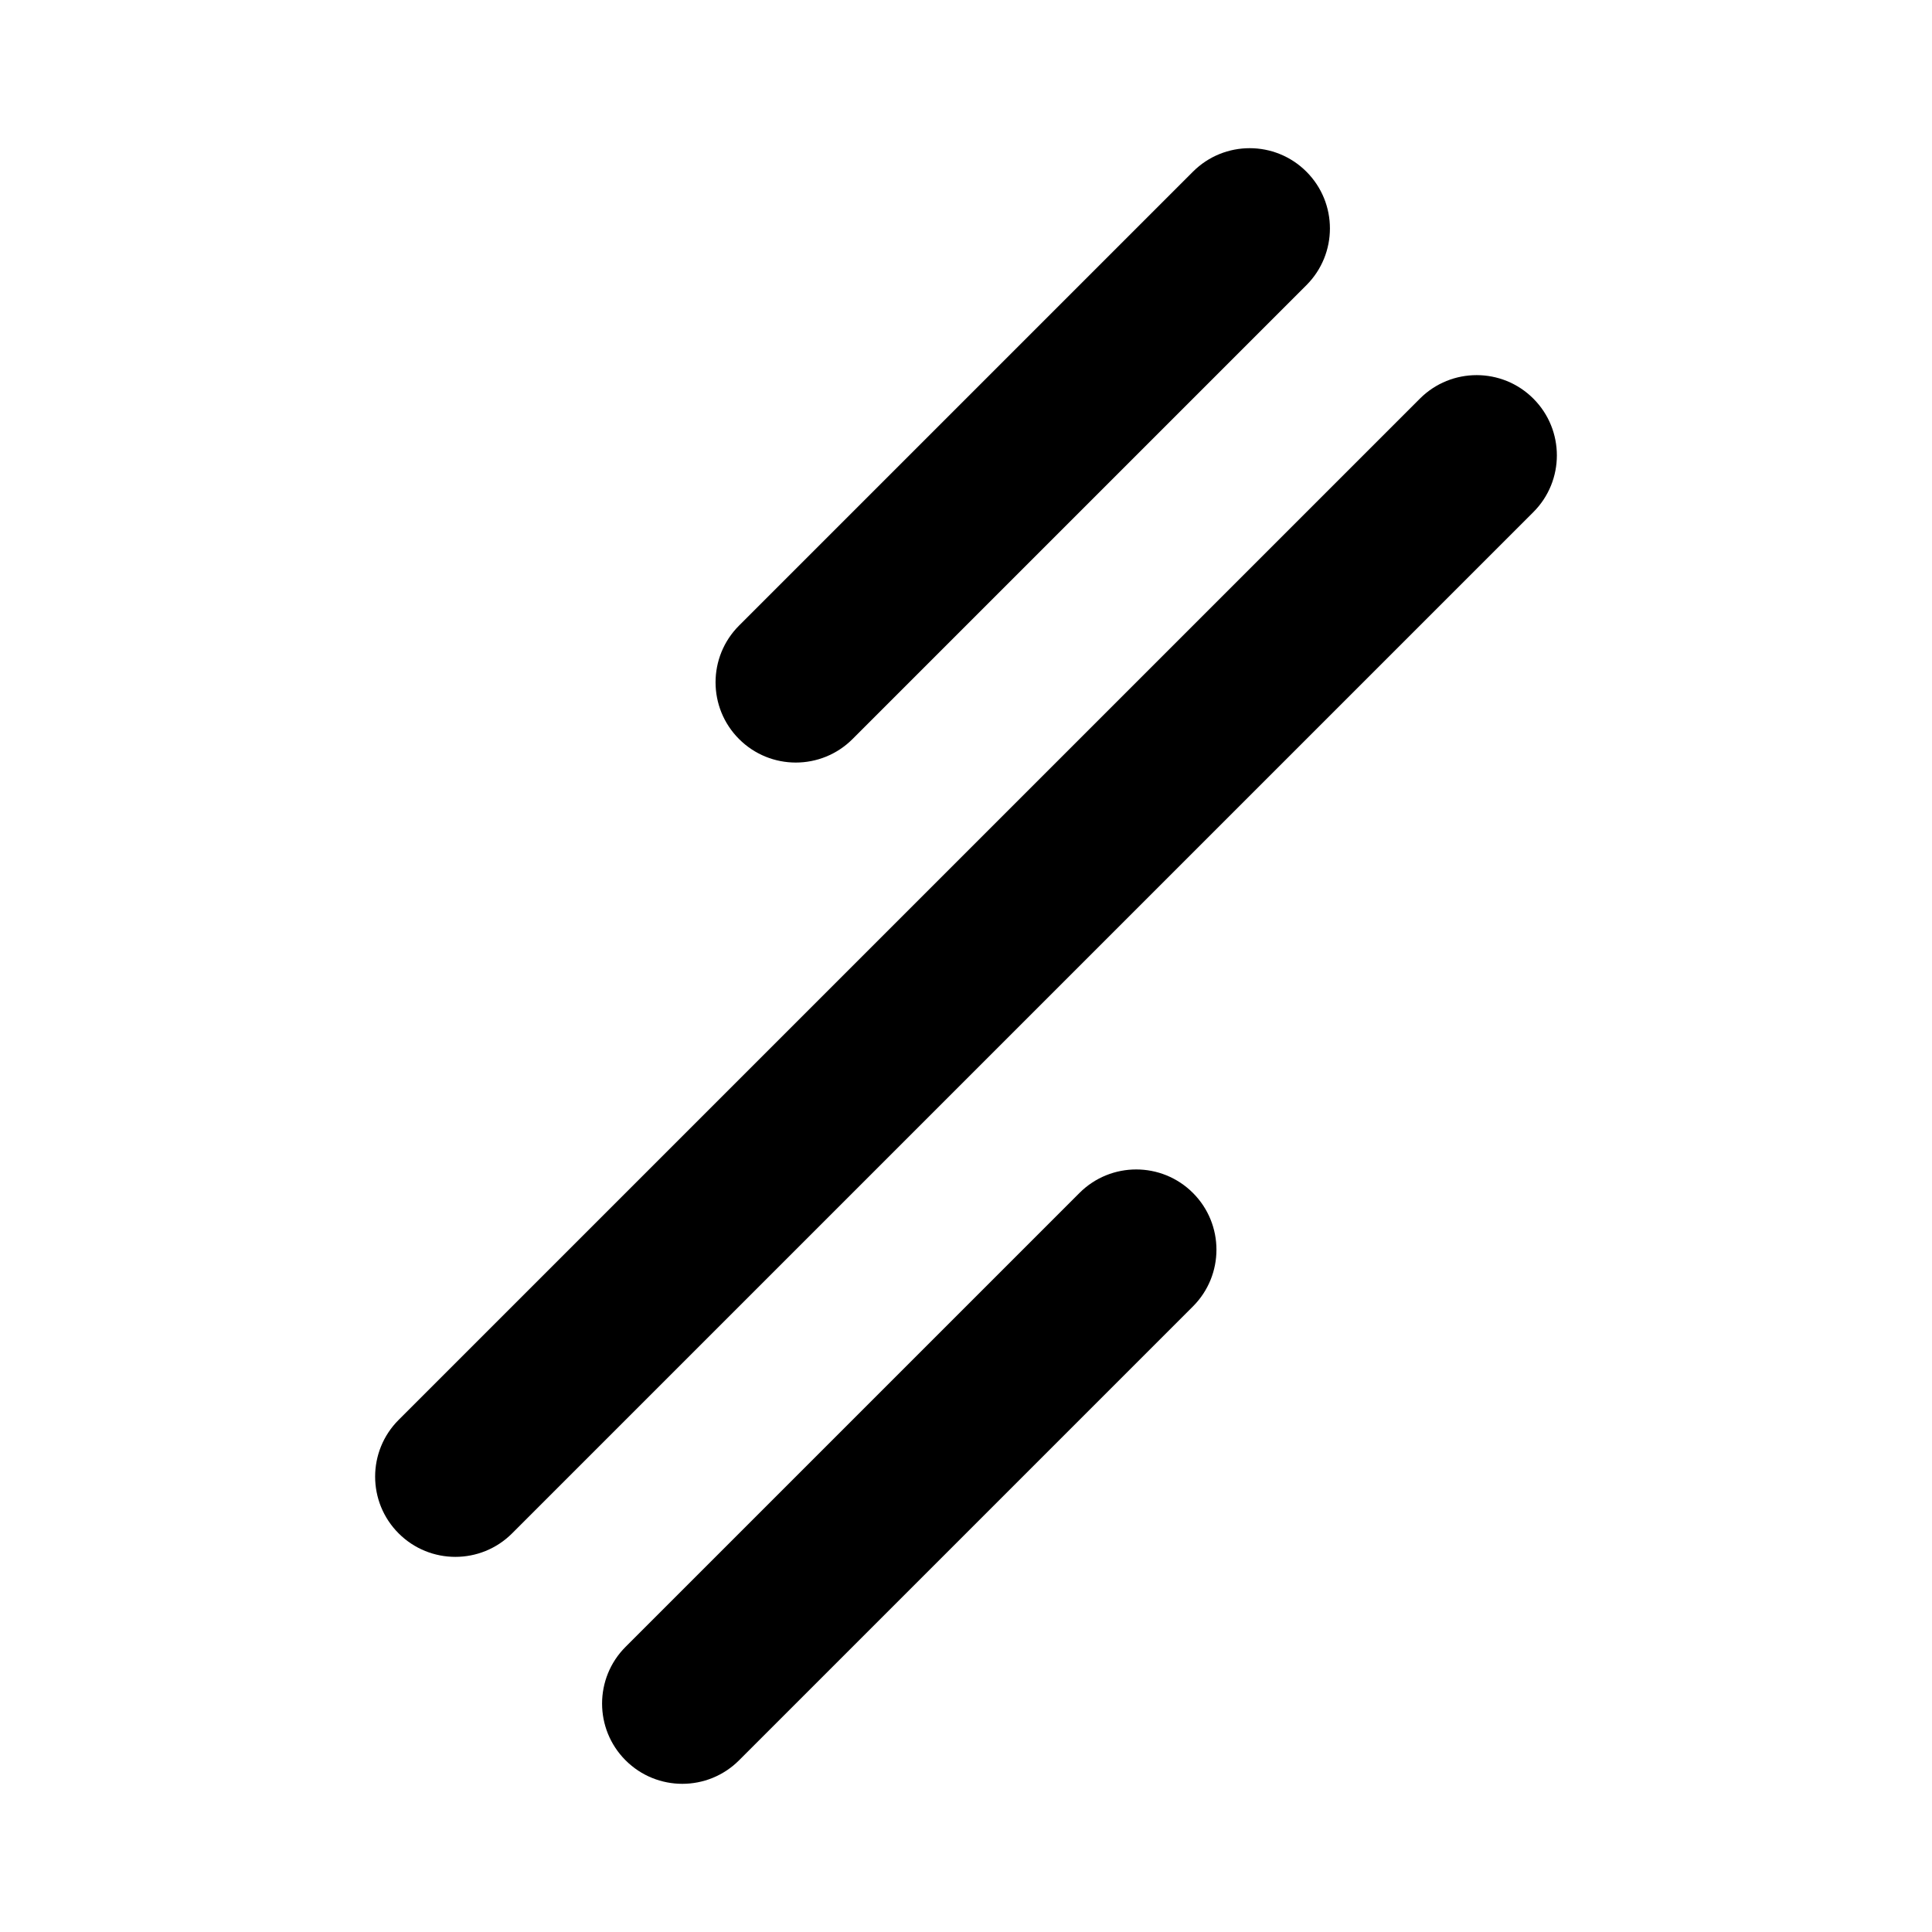
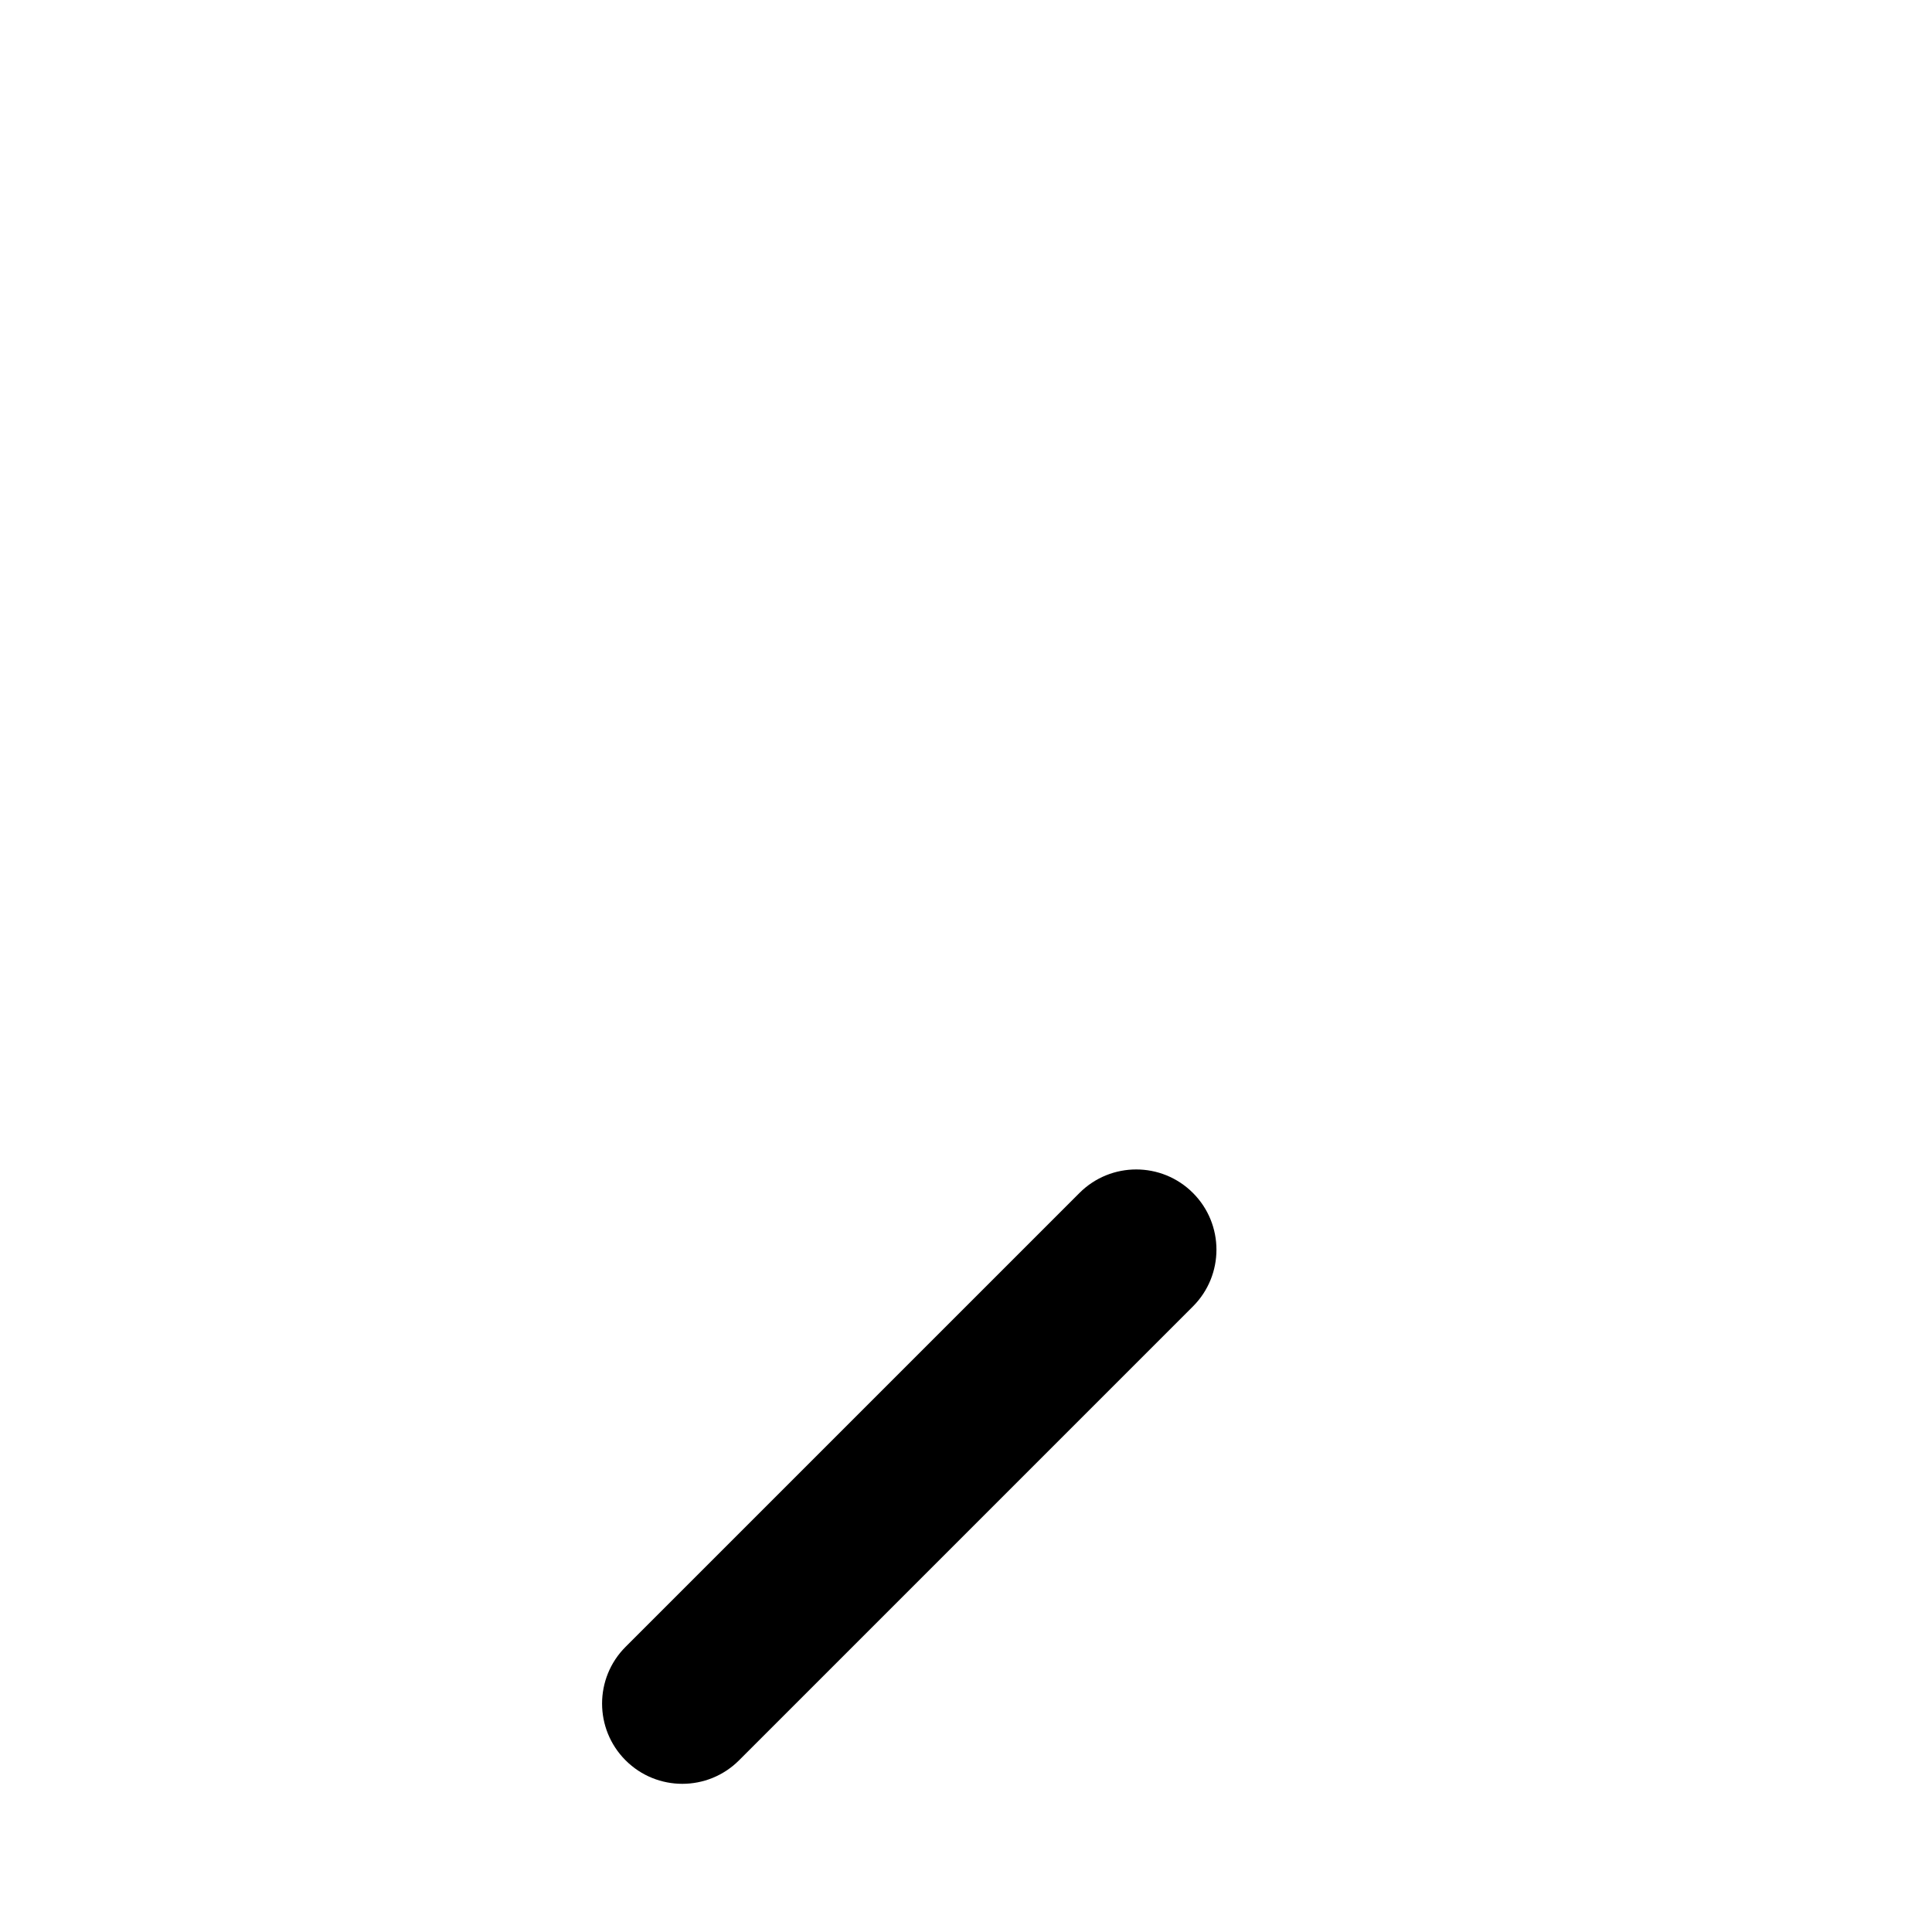
<svg xmlns="http://www.w3.org/2000/svg" xmlns:ns1="http://www.serif.com/" width="100%" height="100%" viewBox="0 0 1000 1000" version="1.1" xml:space="preserve" style="fill-rule:evenodd;clip-rule:evenodd;stroke-linejoin:round;stroke-miterlimit:2;">
-   <rect id="Logo" x="0" y="0" width="1000" height="1000" style="fill:none;" />
  <g id="Logo1" ns1:id="Logo">
-     <path d="M734.936,206.33c16.219,-16.219 42.514,-16.219 58.732,-0c0.001,0 0.002,0.001 0.002,0.002c16.219,16.218 16.219,42.513 0,58.732c-100.258,100.258 -428.348,428.348 -528.606,528.606c-16.219,16.219 -42.514,16.219 -58.732,0c-0.001,-0 -0.002,-0.001 -0.002,-0.002c-16.219,-16.218 -16.219,-42.513 -0,-58.732c100.258,-100.258 428.348,-428.348 528.606,-528.606Z" />
    <path d="M558.735,617.467c16.218,-16.219 42.513,-16.219 58.732,-0c0,0 0.001,0.001 0.001,0.001c16.219,16.219 16.219,42.514 0,58.733c-56.267,56.267 -178.669,178.67 -234.936,234.937c-16.219,16.218 -42.514,16.218 -58.733,-0c-0,-0.001 -0.001,-0.001 -0.001,-0.002c-16.219,-16.218 -16.219,-42.514 -0,-58.732c56.267,-56.267 178.67,-178.67 234.937,-234.937Z" />
-     <path d="M617.468,88.862c16.219,-16.218 42.514,-16.218 58.733,0c0,0.001 0.001,0.001 0.001,0.002c16.219,16.218 16.219,42.514 0,58.732c-56.267,56.267 -178.67,178.67 -234.937,234.937c-16.218,16.219 -42.513,16.219 -58.732,0c-0,-0 -0.001,-0.001 -0.001,-0.001c-16.219,-16.219 -16.219,-42.514 -0,-58.733c56.267,-56.267 178.669,-178.67 234.936,-234.937Z" />
  </g>
</svg>